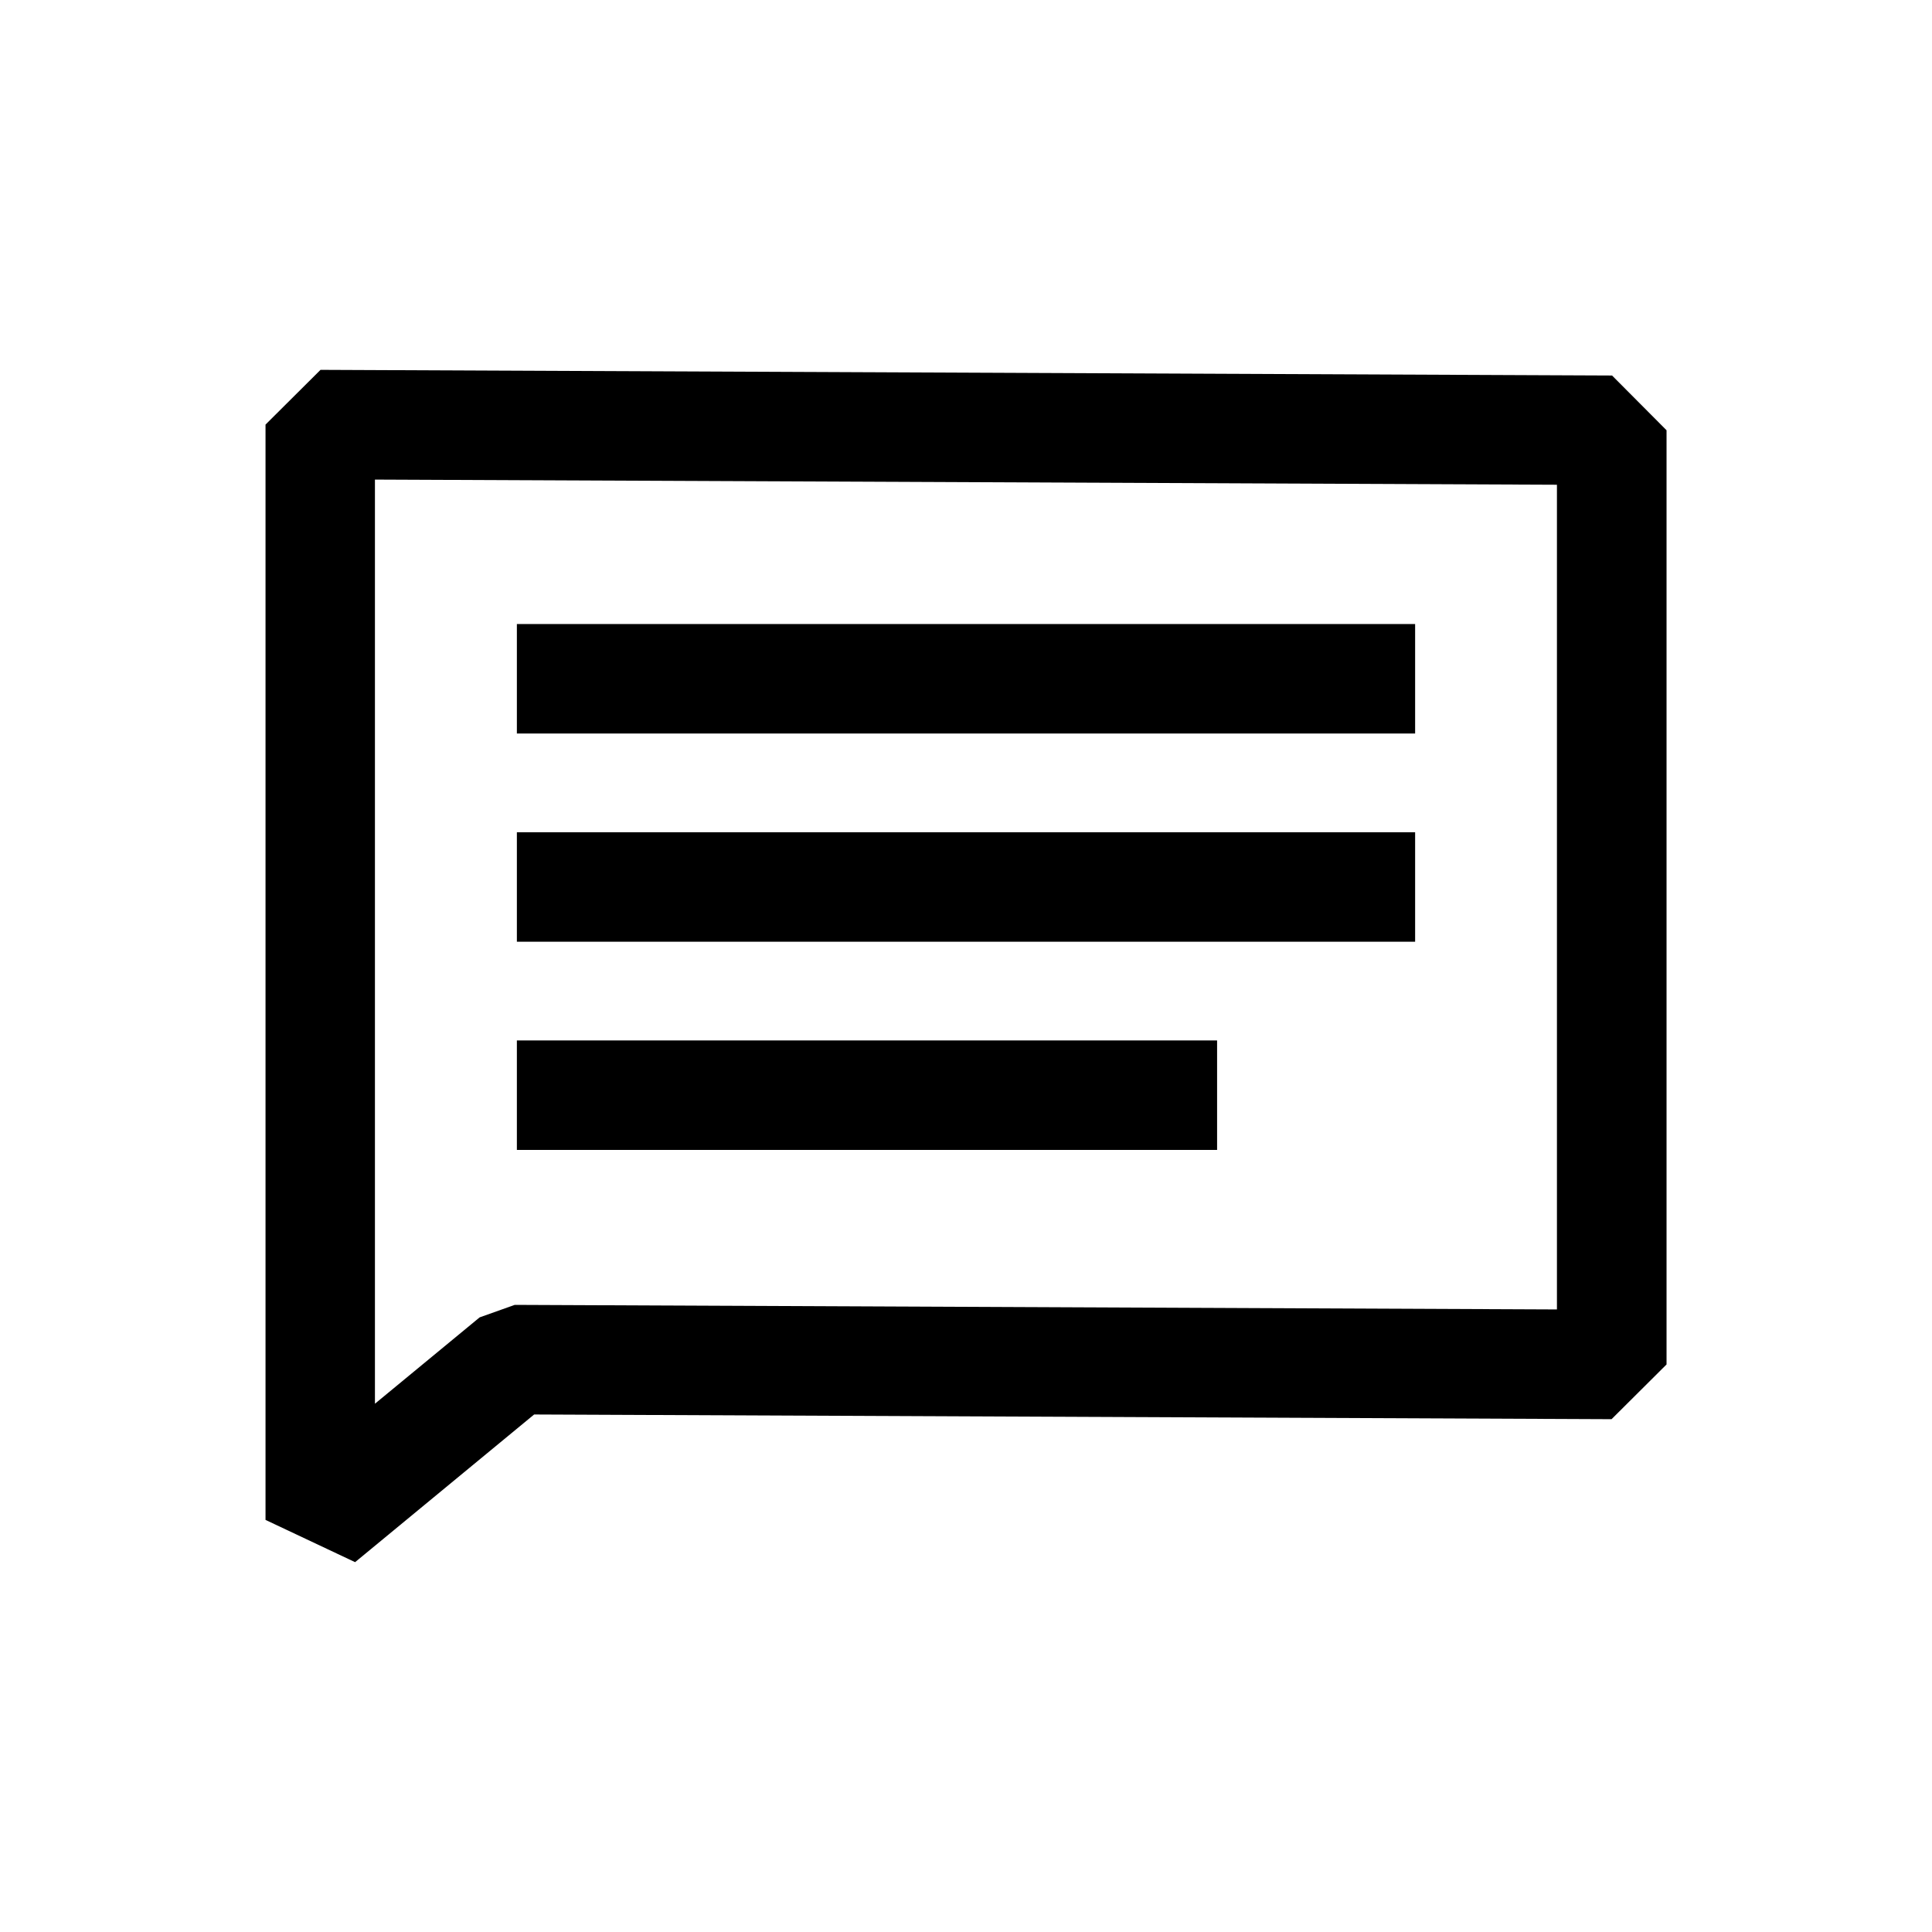
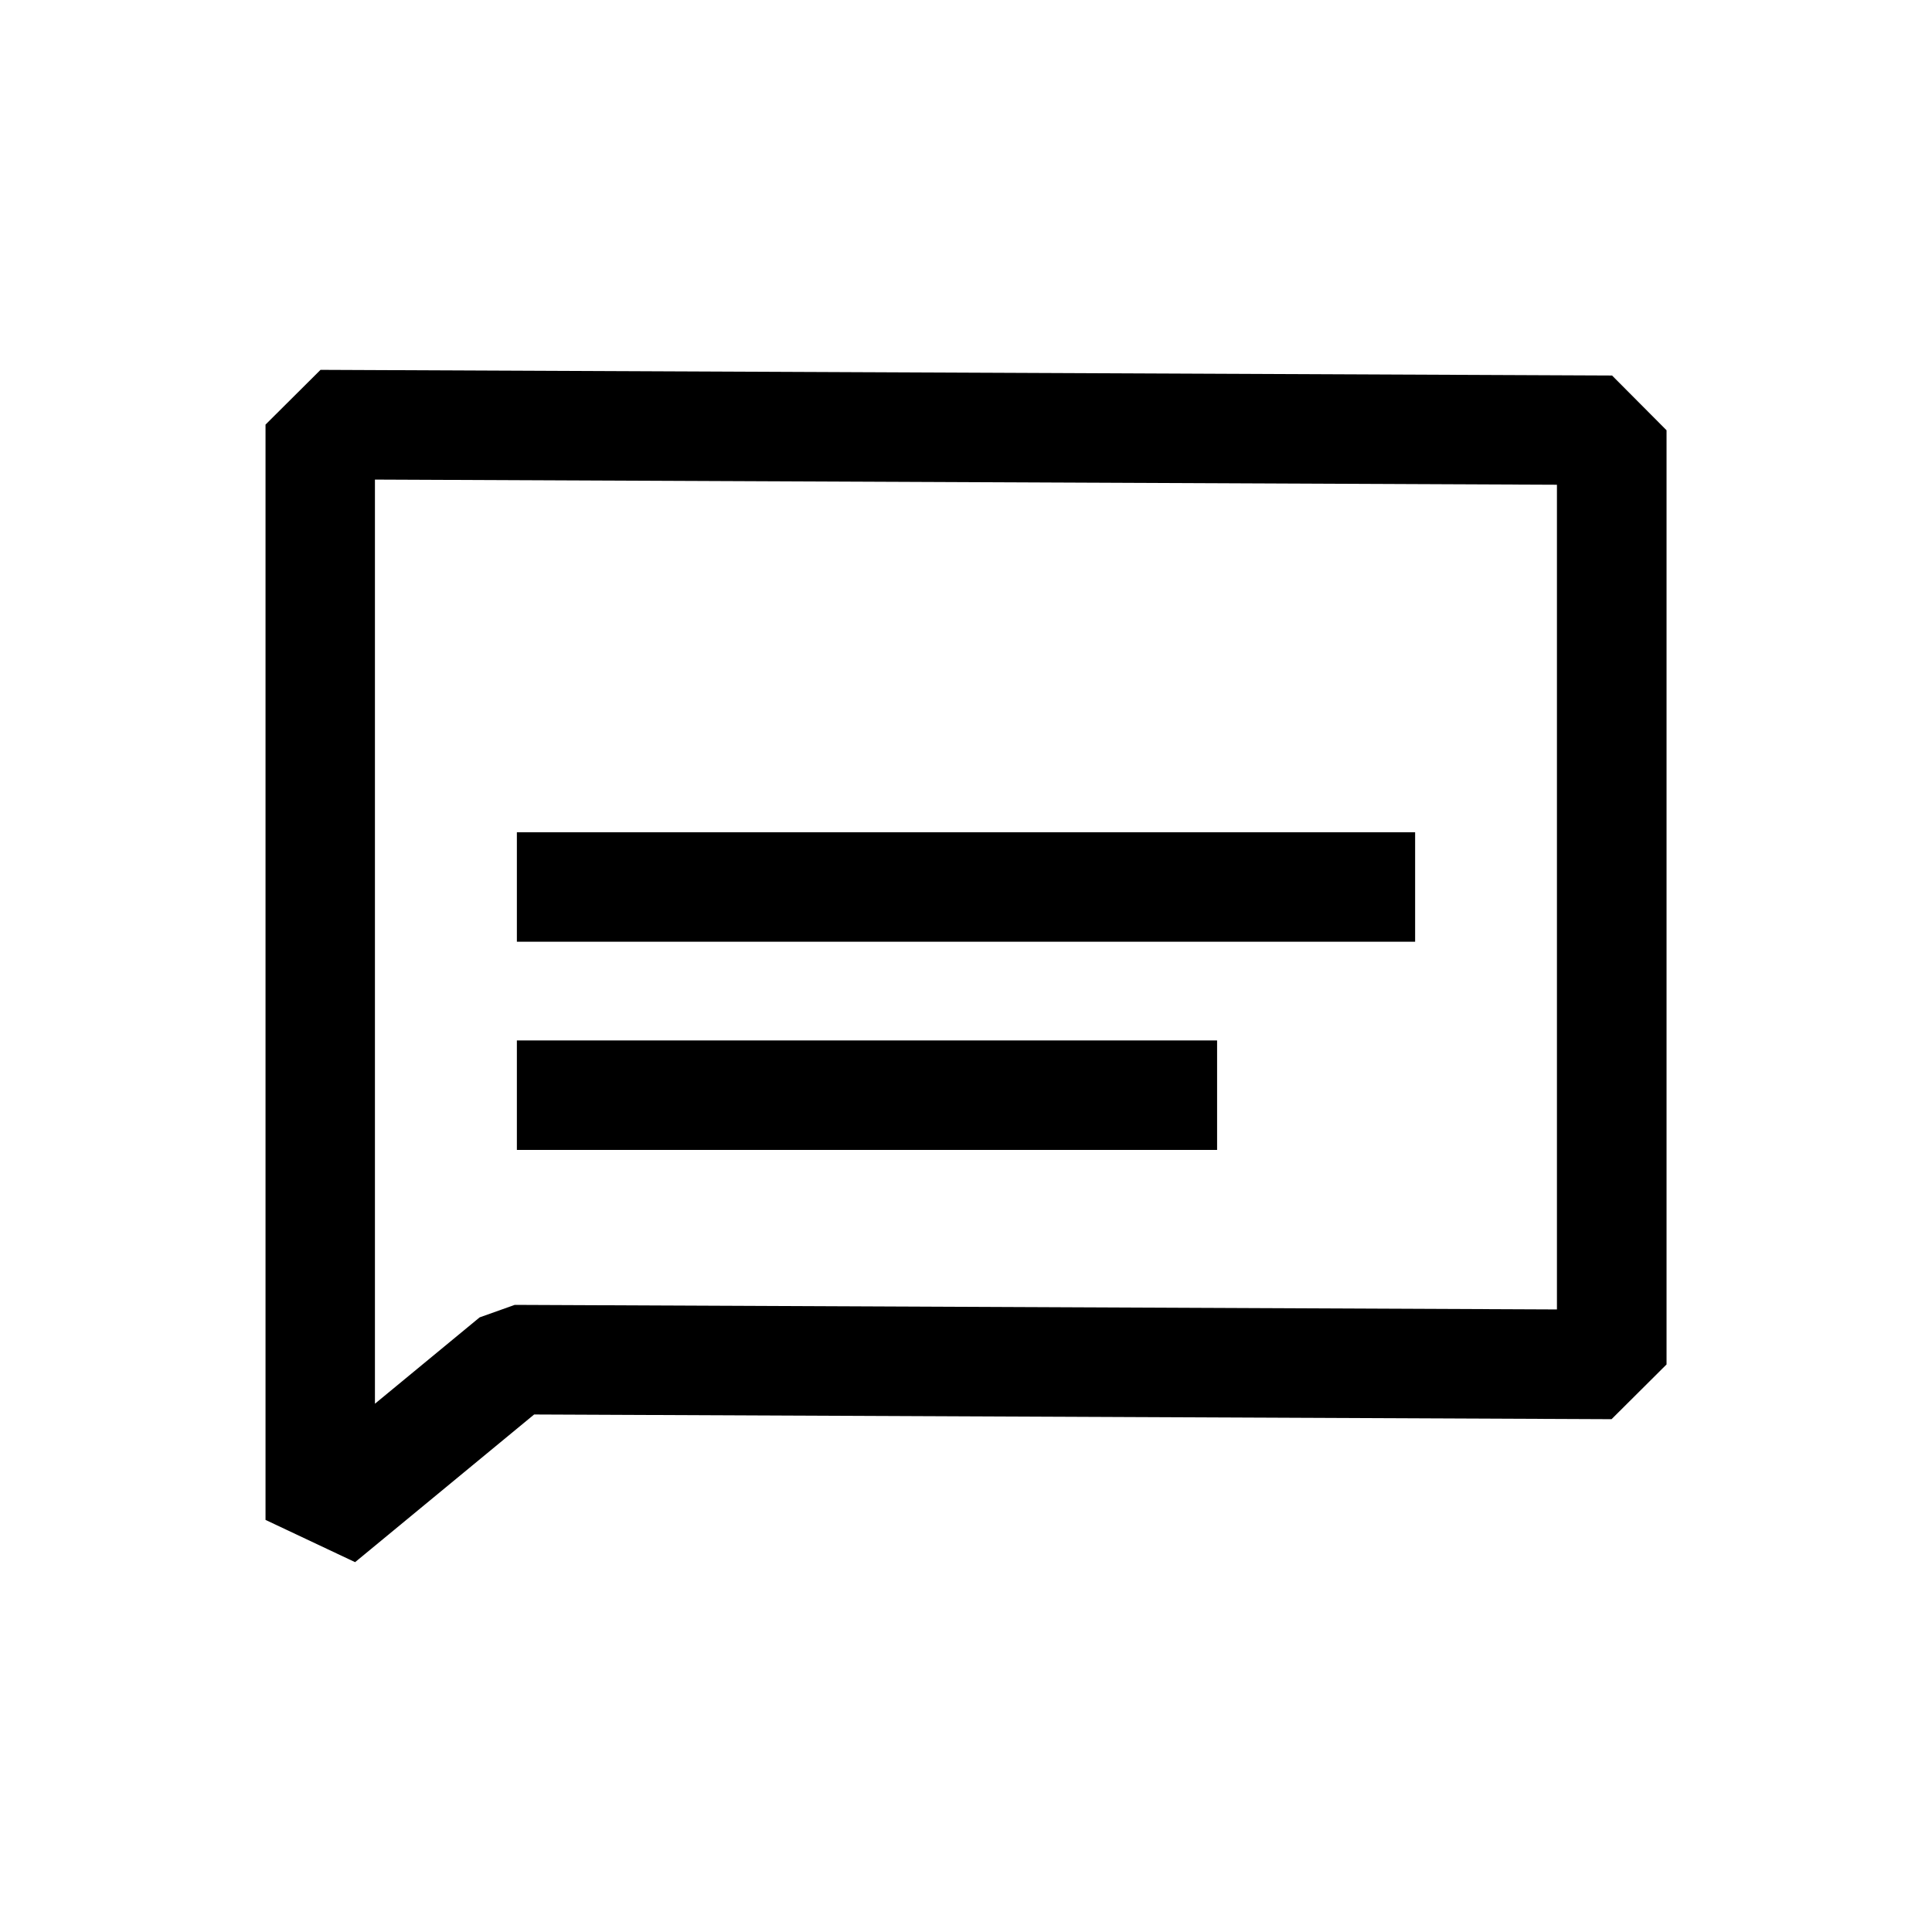
<svg xmlns="http://www.w3.org/2000/svg" version="1.1" viewBox="0 0 300 300">
  <g>
    <g id="Layer_1">
      <g>
        <path d="M250.31,58.31l-200.54-.88-8.54,8.5v170.08l13.91,6.56,27.8-22.93,167.3.73,8.54-8.5V66.81l-8.46-8.5ZM241.77,203.33l-161.84-.71-5.45,1.94-16.26,13.41V74.47l183.54.8v128.06Z" />
        <rect x="80.26" y="129.23" width="139.48" height="17" />
-         <rect x="80.26" y="96.9" width="139.48" height="17" />
        <rect x="80.26" y="161.56" width="108.73" height="17" />
      </g>
    </g>
  </g>
</svg>